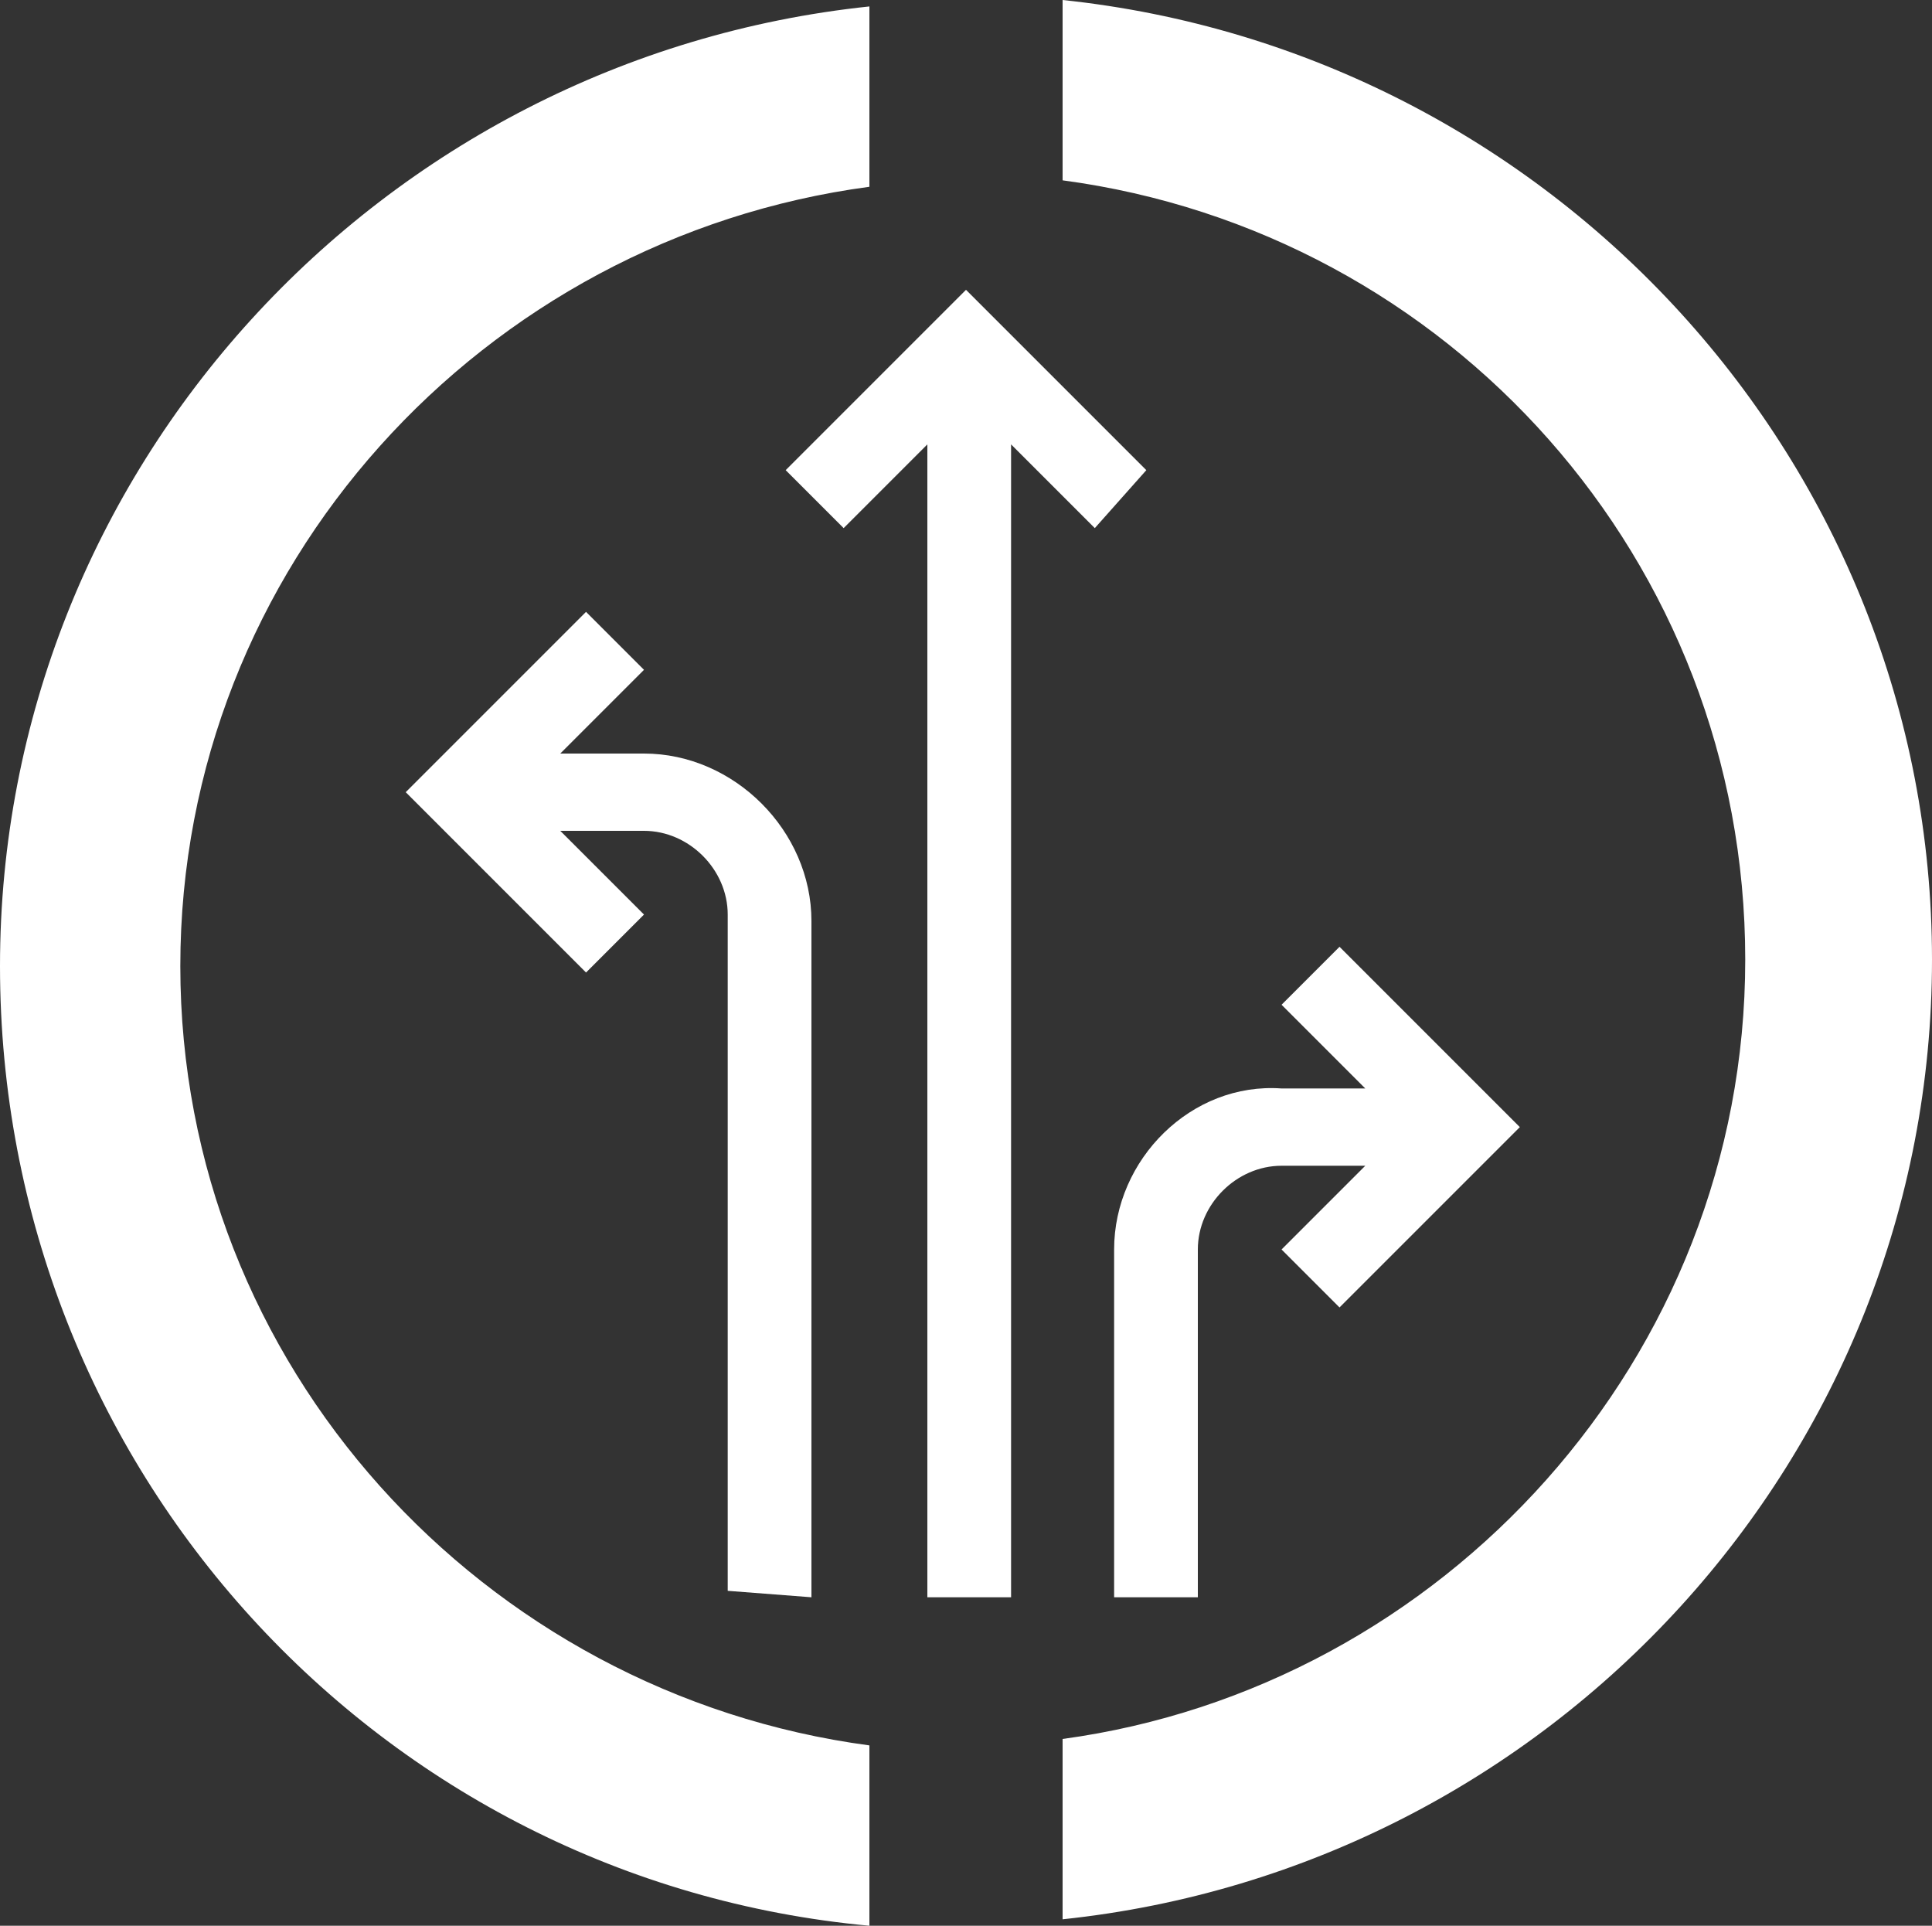
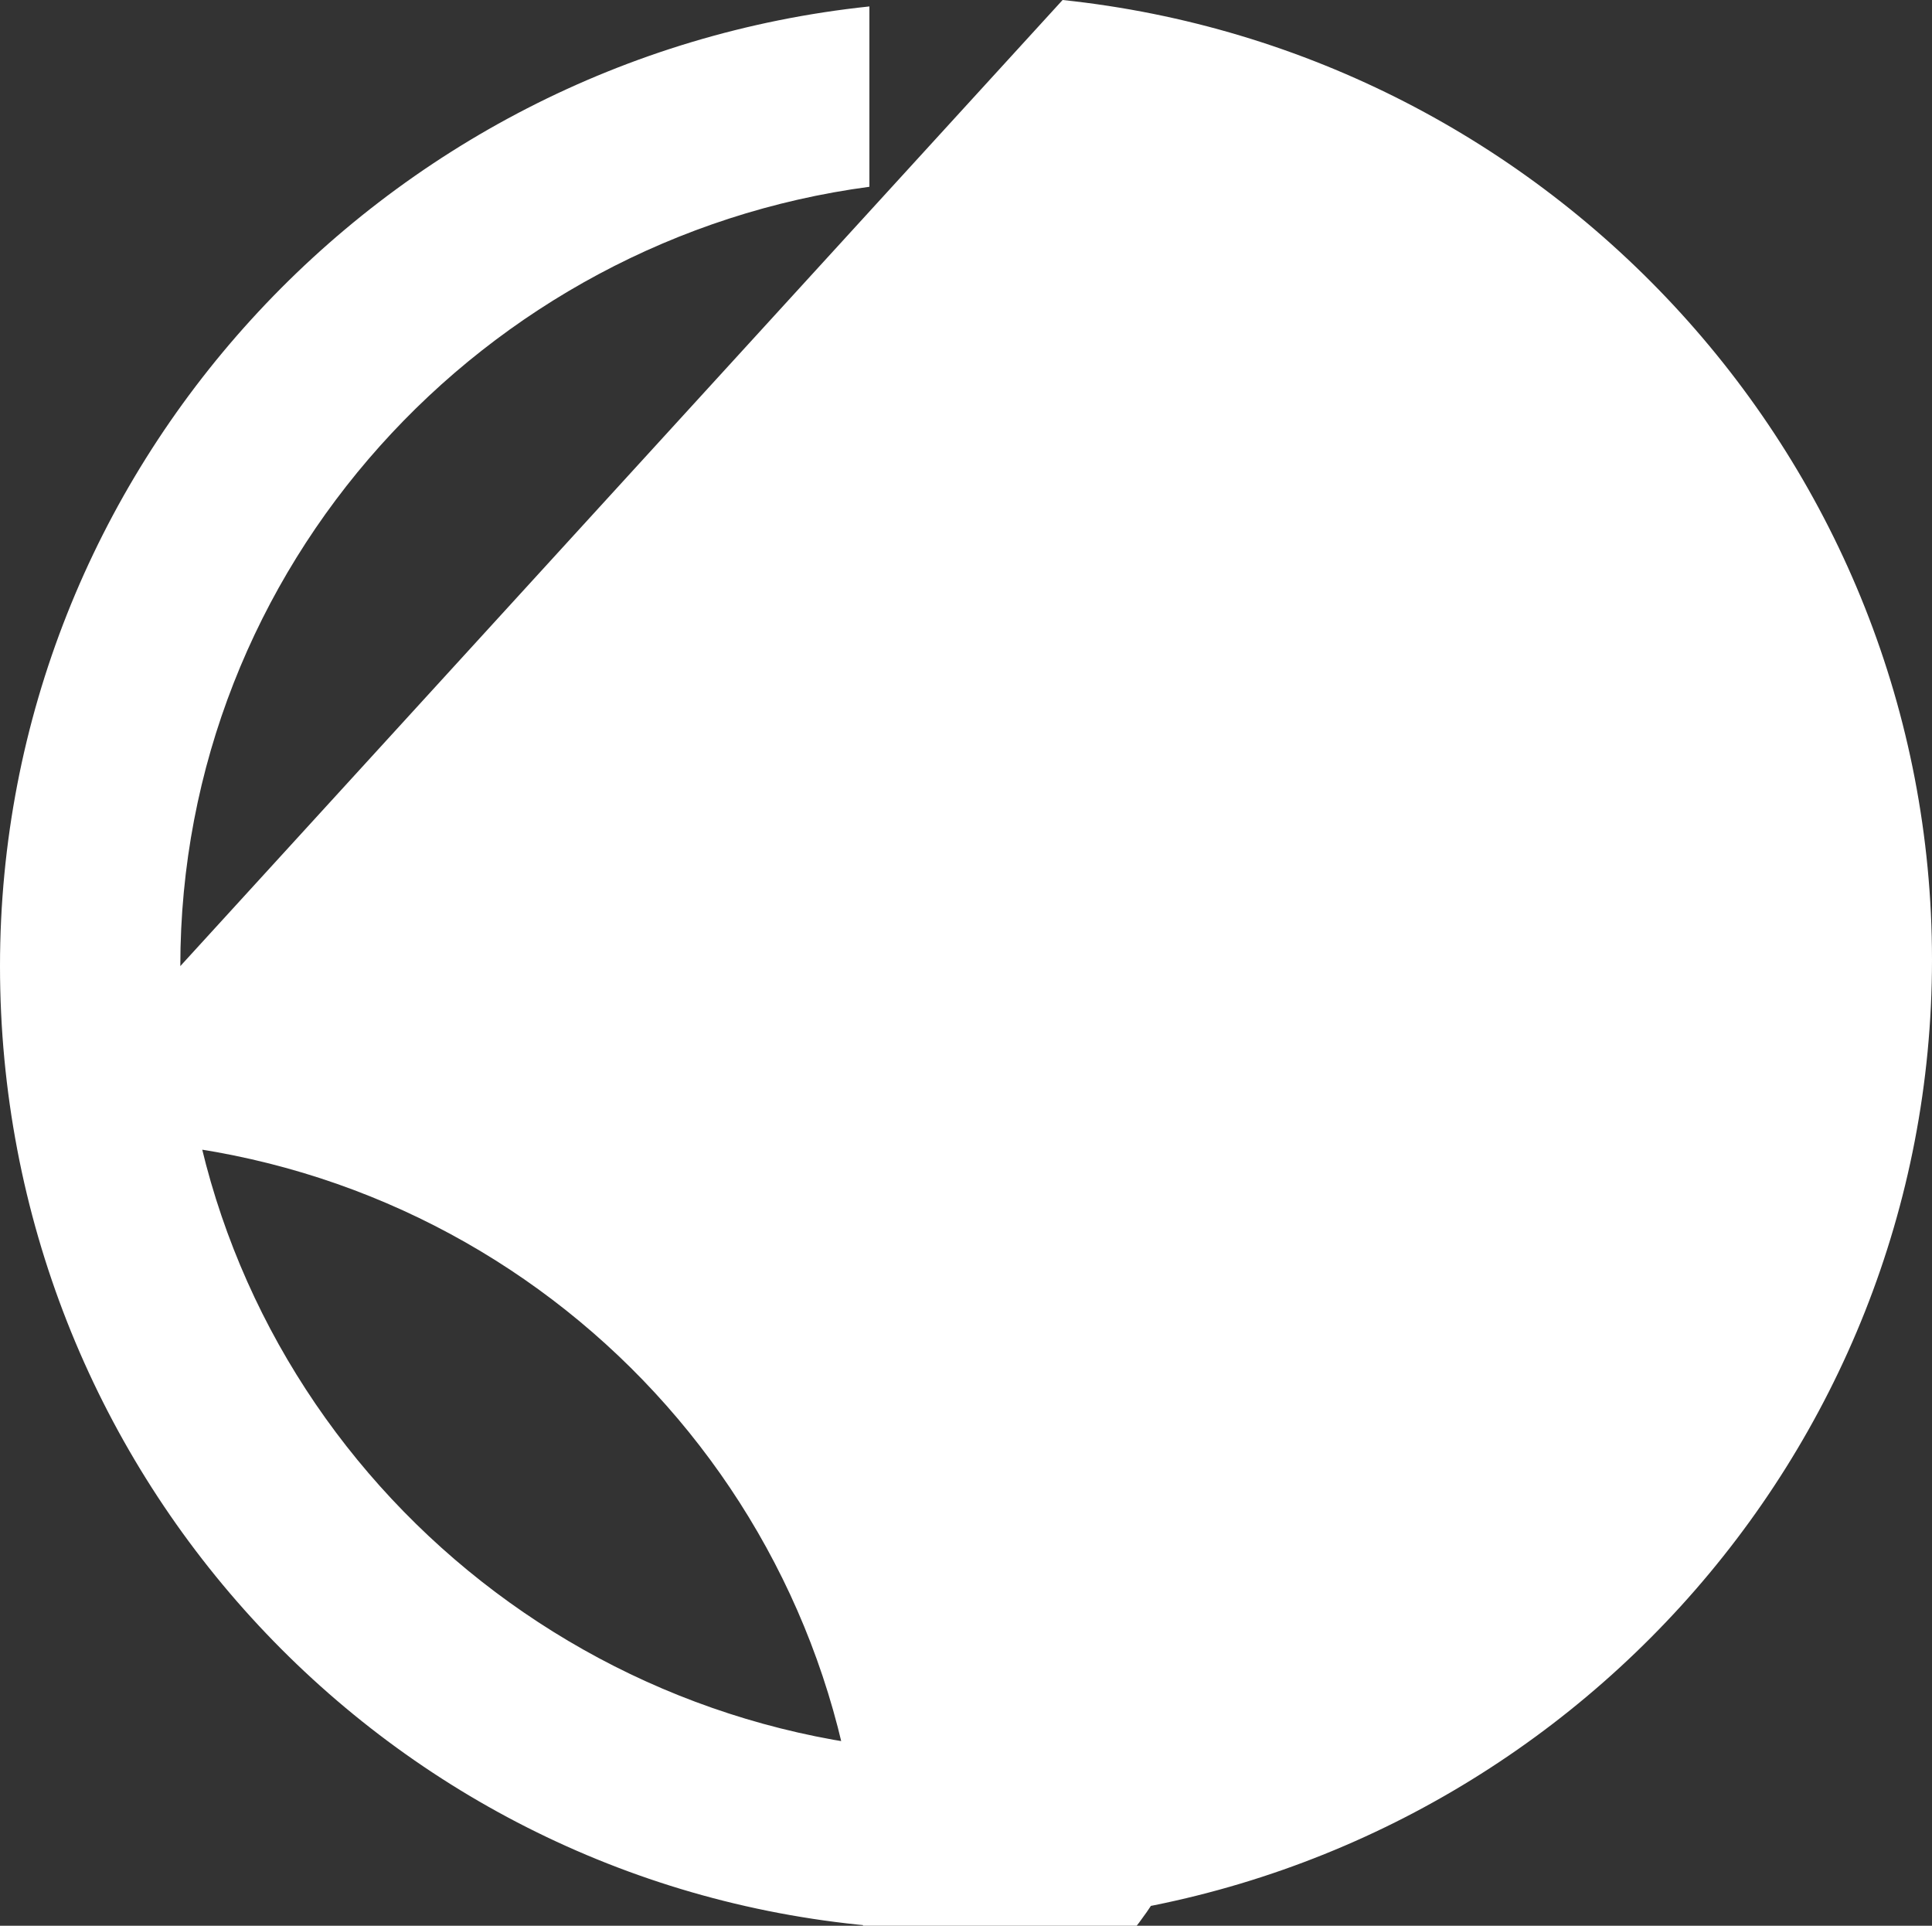
<svg xmlns="http://www.w3.org/2000/svg" viewBox="0 0 30 29.9">
  <rect x="0" y="0" width="30" height="29.9" fill="#333333" stroke="none" />
  <g fill="#fff">
-     <path d="M17.3 19.4v5.4h1.3v-5.4c0-.7.6-1.3 1.3-1.3h1.3l-1.3 1.3.9.9 2.8-2.8-2.8-2.8-.9.9 1.3 1.3h-1.3c-1.4-.1-2.6 1.1-2.6 2.5zm.5-12.1L15 4.5l-2.8 2.8.9.9 1.3-1.3v17.9h1.3V6.9L17 8.2l.8-.9zm-5.2 17.5V14.3c0-1.4-1.2-2.6-2.6-2.6H8.7l1.3-1.3-.9-.9-2.8 2.8 2.8 2.8.9-.9-1.3-1.3H10c.7 0 1.3.6 1.3 1.3v10.5l1.3.1z" />
-     <path d="M2.8 15c0-6.2 4.7-11.3 10.7-12.1V.1C5.9.9 0 7.3 0 15c0 7.8 5.9 14.2 13.5 14.9v-2.8c-6-.8-10.7-5.9-10.7-12.1zM16.5 0v2.8c6 .8 10.6 5.9 10.6 12.1S22.4 26.2 16.5 27v2.8C24.1 29 30 22.6 30 14.9S24.1.8 16.5 0z" />
+     <path d="M2.8 15c0-6.2 4.7-11.3 10.7-12.1V.1C5.9.9 0 7.3 0 15c0 7.8 5.9 14.2 13.5 14.9v-2.8c-6-.8-10.7-5.9-10.7-12.1zv2.8c6 .8 10.6 5.9 10.6 12.1S22.4 26.2 16.5 27v2.8C24.1 29 30 22.6 30 14.9S24.1.8 16.5 0z" />
  </g>
</svg>